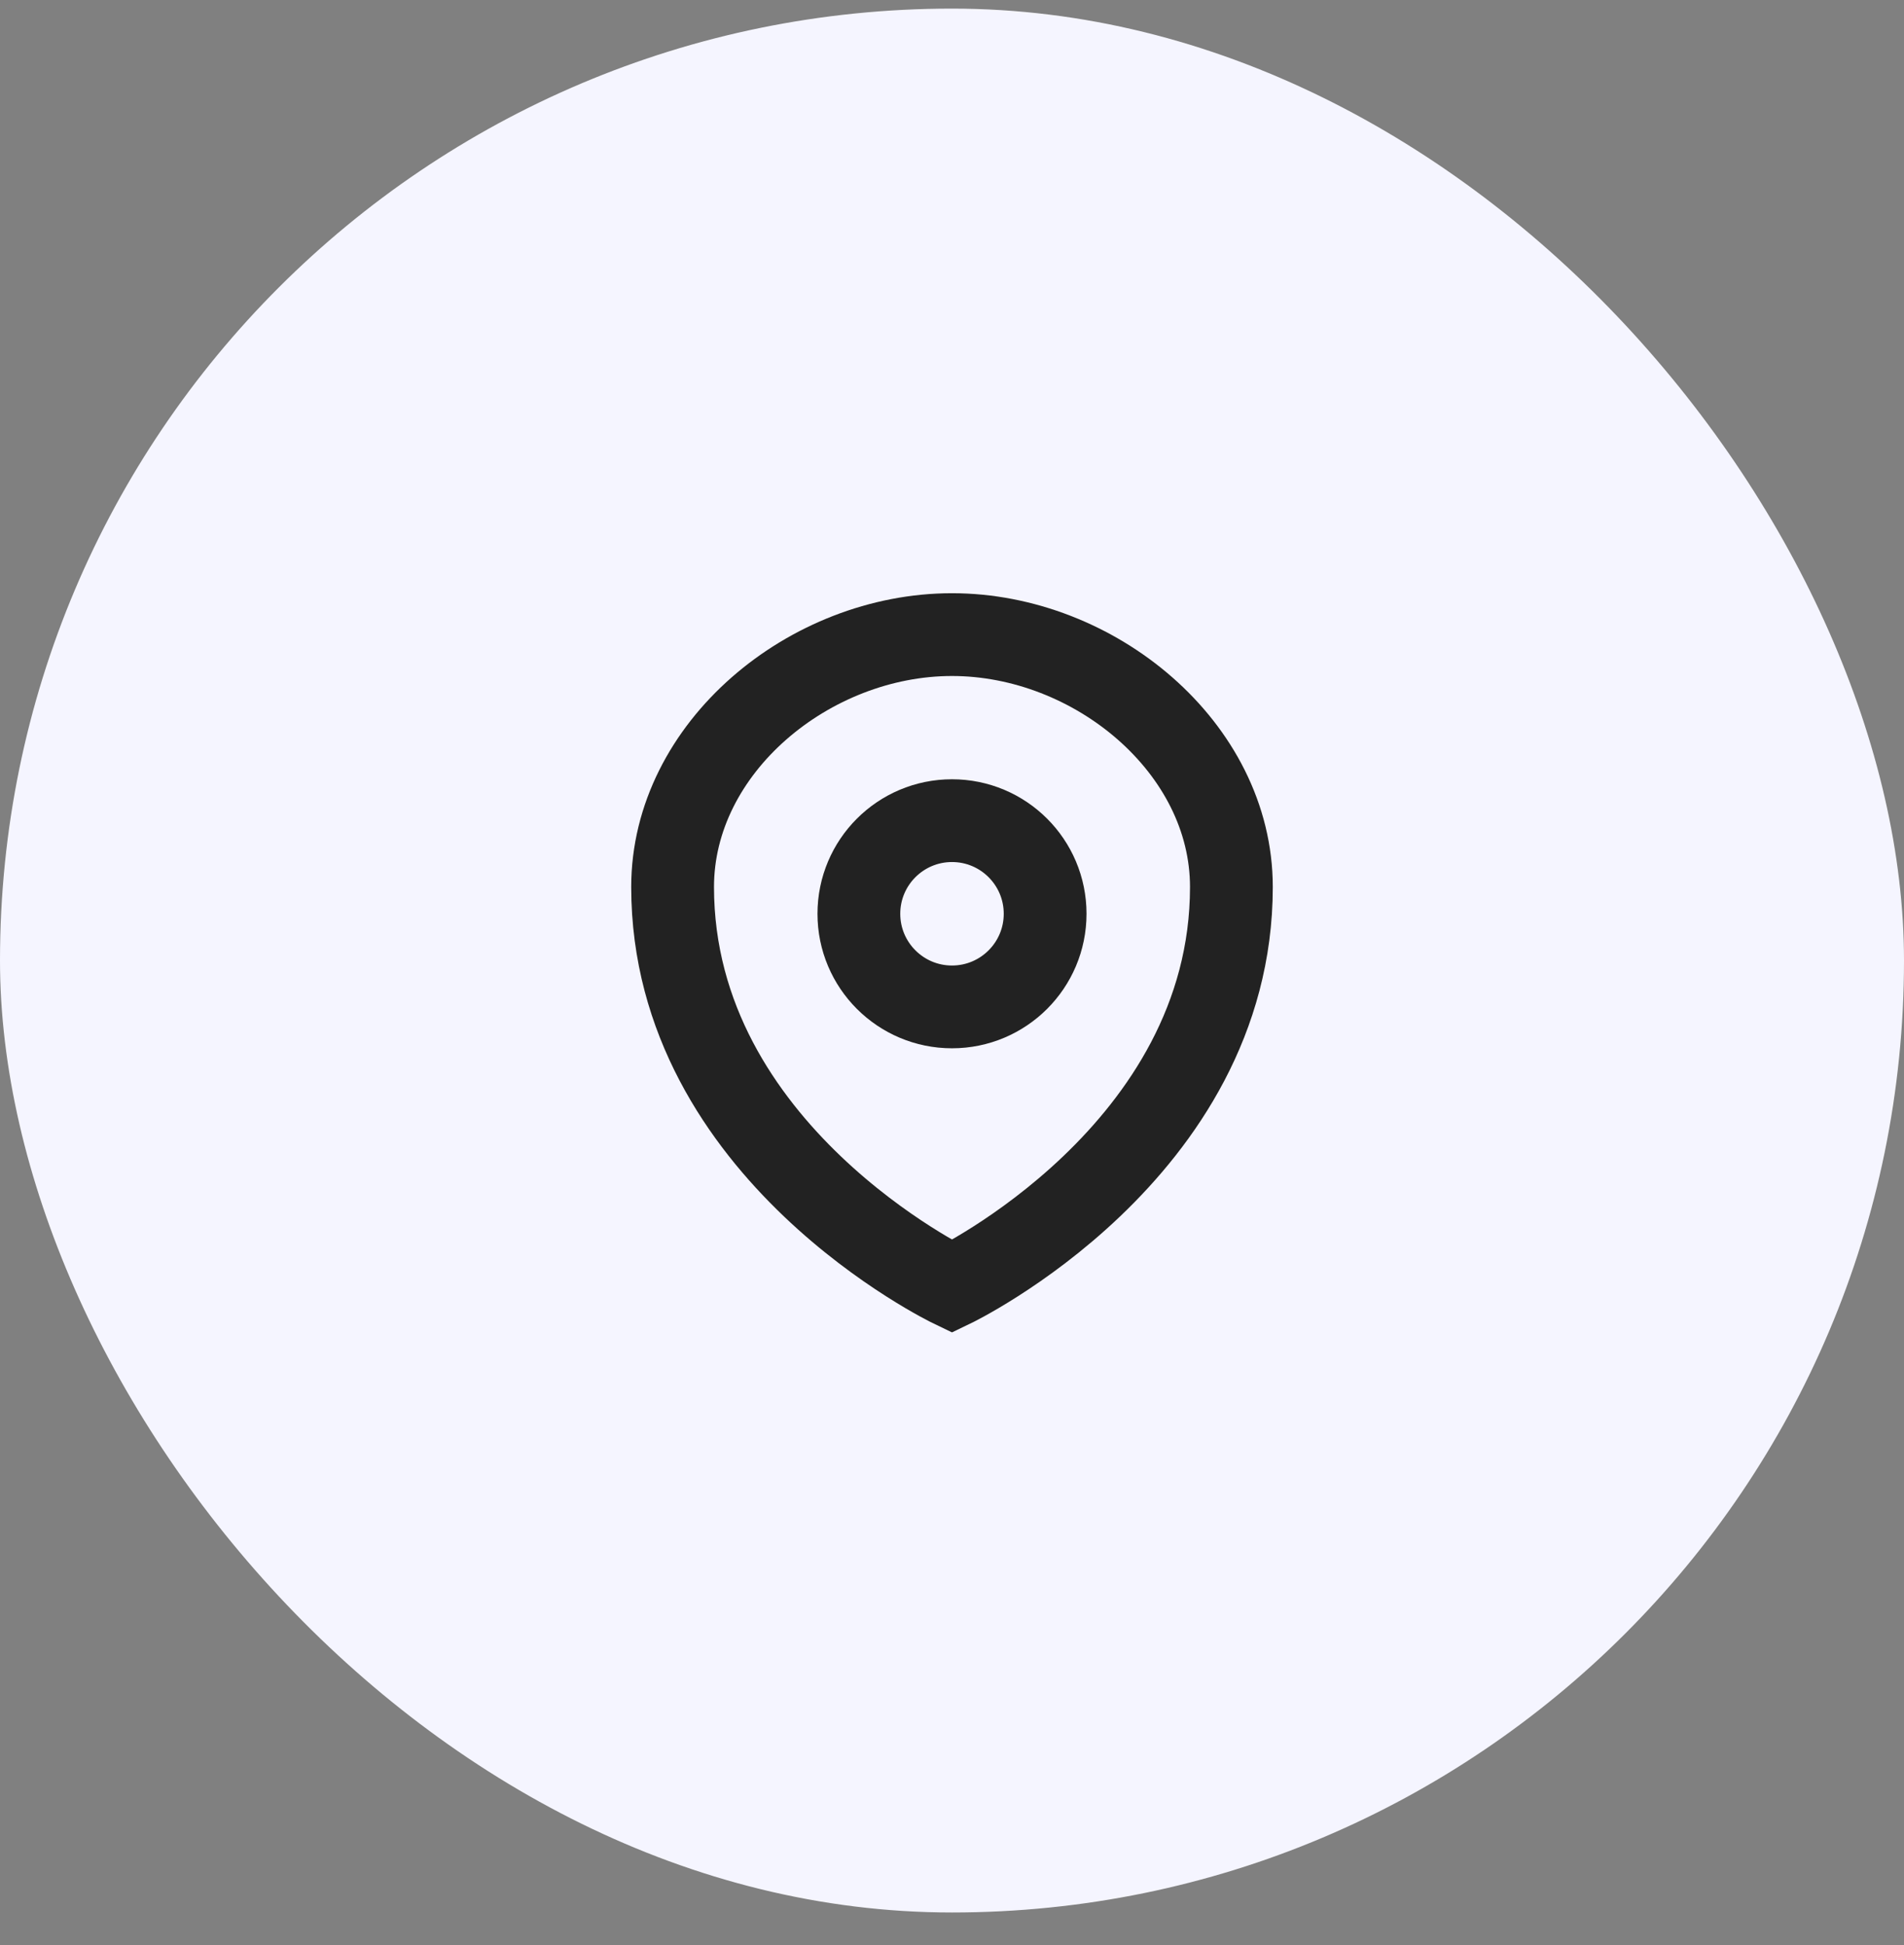
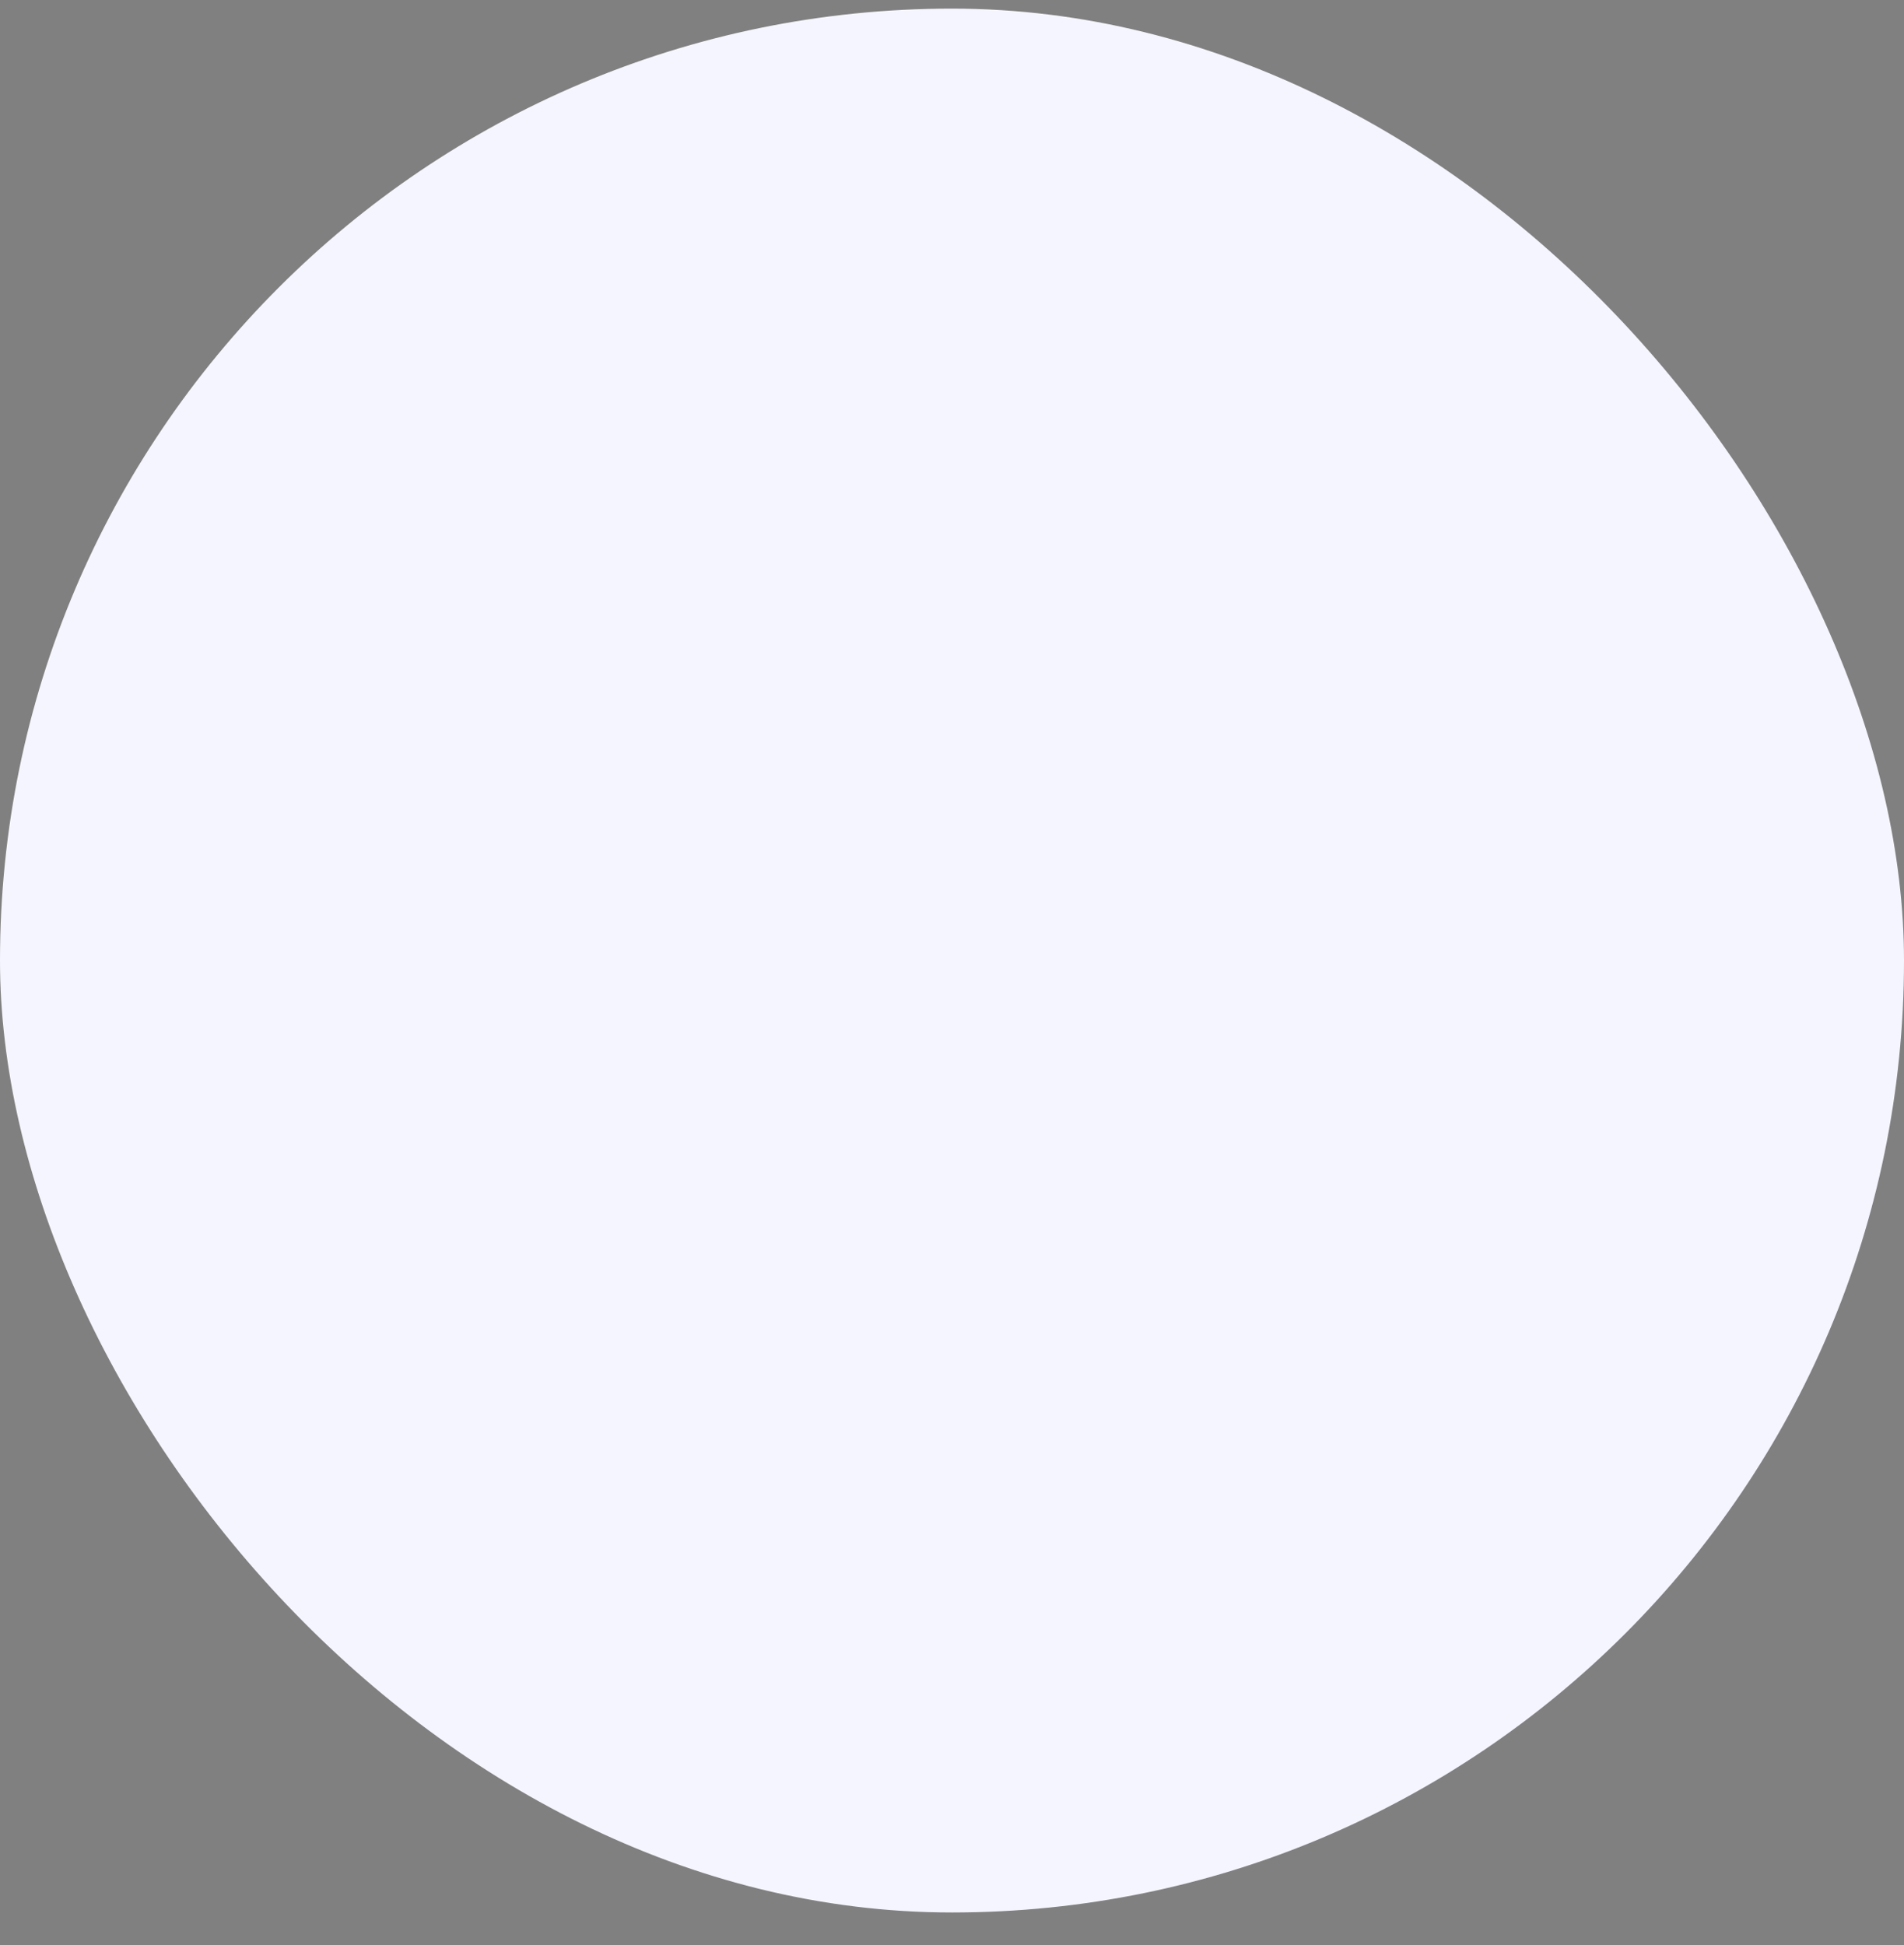
<svg xmlns="http://www.w3.org/2000/svg" width="46" height="47" viewBox="0 0 46 47" fill="none">
  <rect x="0" y="0" width="46" height="47" fill="#808080" stroke="none" />
  <rect y="0.208" width="46" height="46" rx="23" fill="#F5F5FF" />
-   <path d="M29.75 21.43C29.75 27.845 23 31.083 23 31.083C23 31.083 16.25 27.845 16.25 21.43C16.25 18.063 19.559 15.333 23 15.333C26.441 15.333 29.75 18.063 29.75 21.43Z" stroke="#222222" stroke-width="2" />
-   <circle cx="23" cy="22.078" r="2.25" stroke="#222222" stroke-width="2" />
</svg>